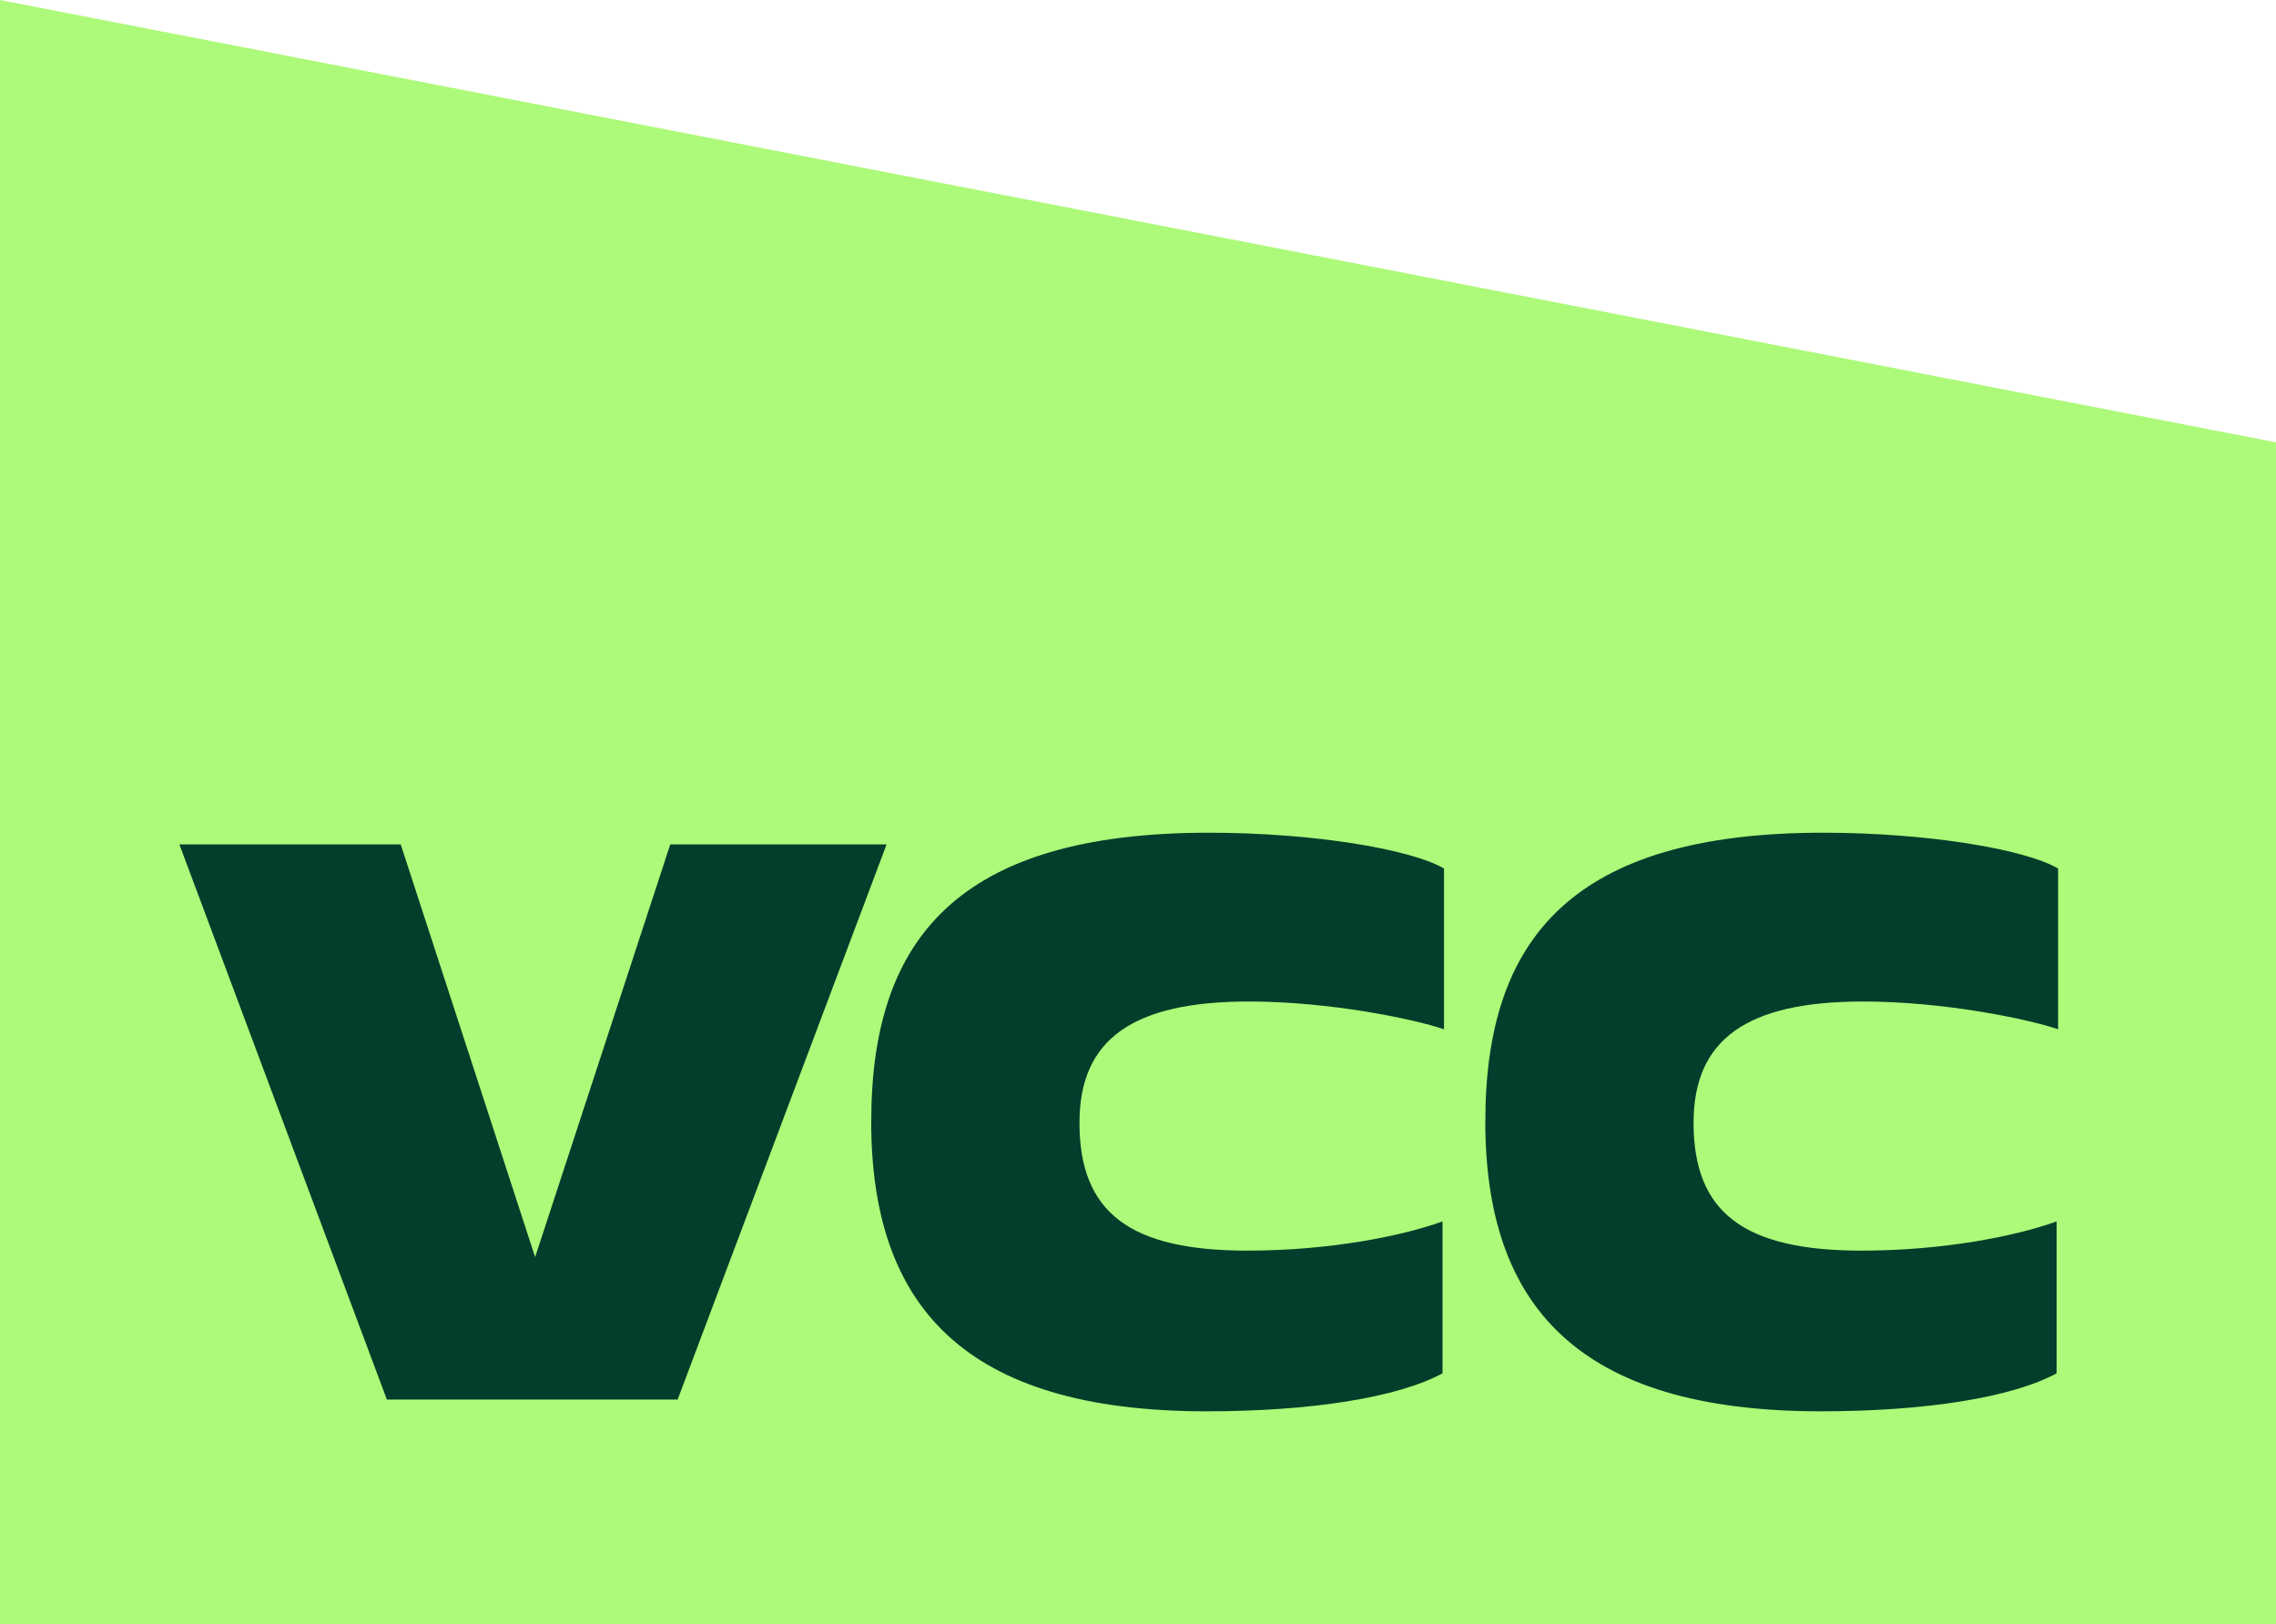
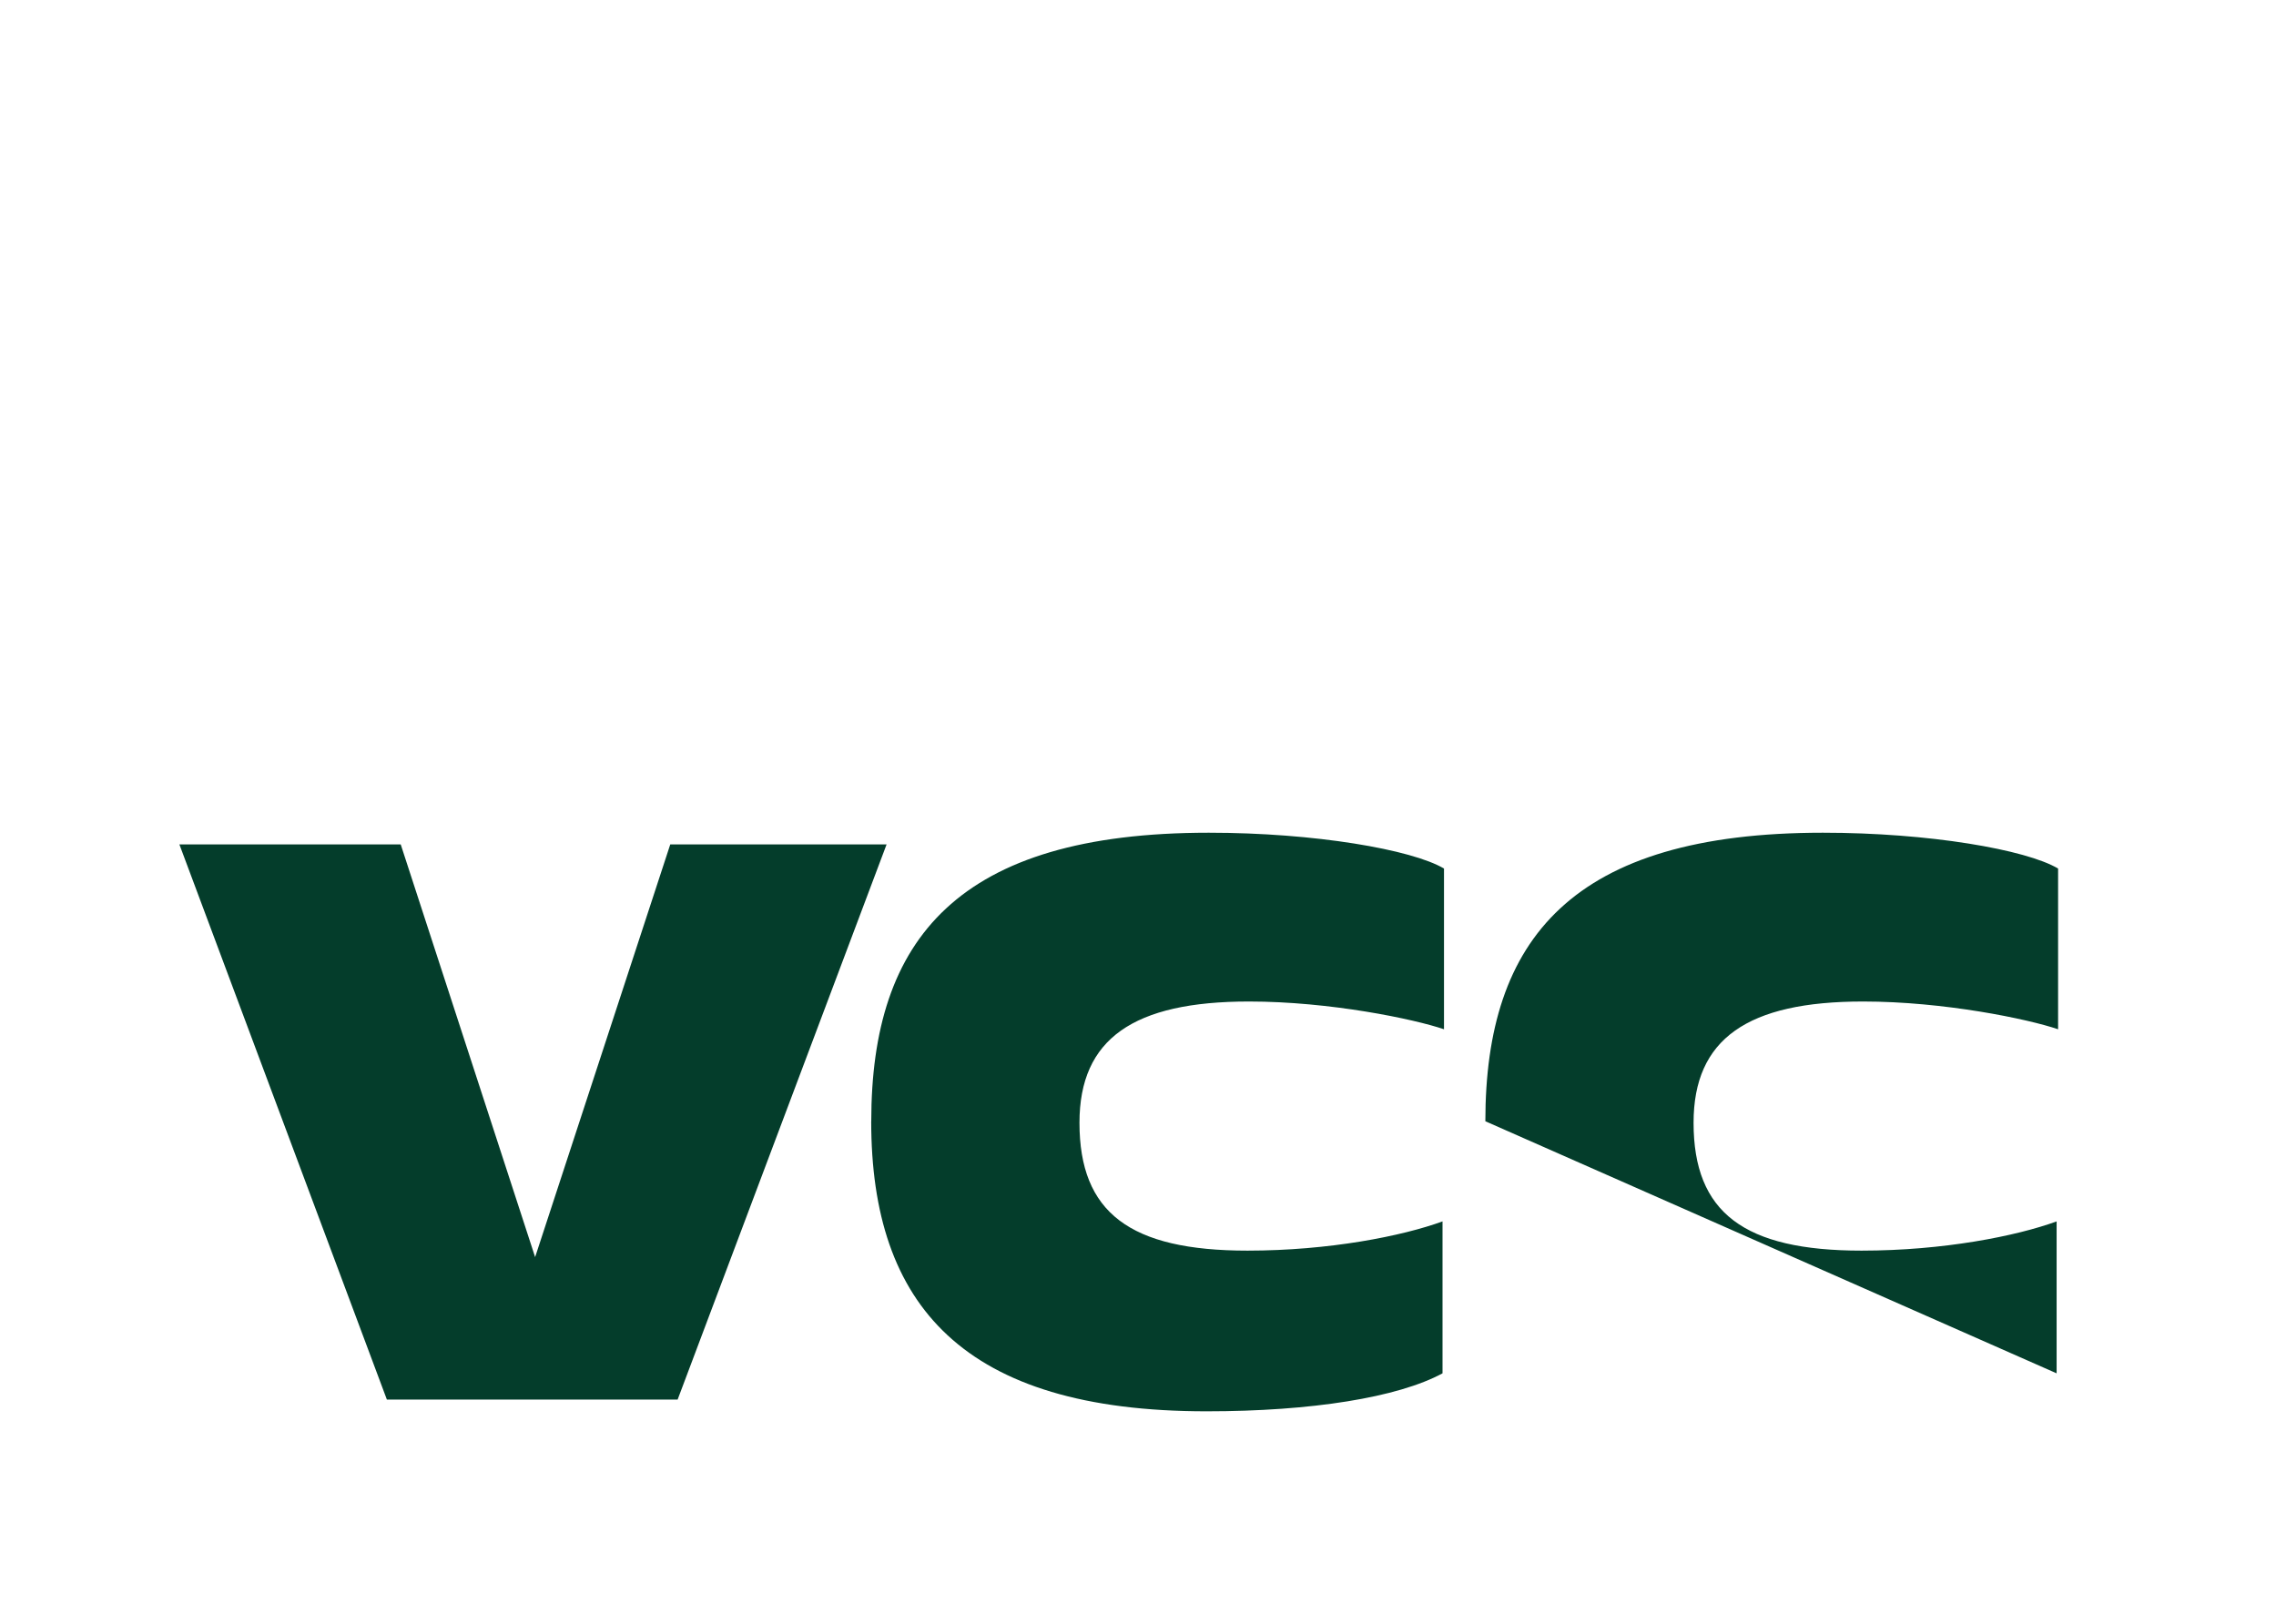
<svg xmlns="http://www.w3.org/2000/svg" id="_-_Light_Green_-" data-name="- Light Green -" viewBox="0 0 432 308.27">
  <defs>
    <style>
      .cls-1 {
        fill: #adf979;
      }

      .cls-2 {
        fill: #043d2b;
      }
    </style>
  </defs>
-   <polygon class="cls-1" points="432 308.27 0 308.27 0 0 432 83.97 432 308.27" />
-   <path class="cls-2" d="M127.24,160.29h41.04l-39.66,105.38h-55.19l-39.38-105.38h42.01l25.51,78.34,25.65-78.34ZM165.37,212.84c0-34.67,16.5-54.77,64.06-54.77,20.11,0,38.55,3.19,44.65,6.8v30.51c-5.69-1.94-21.63-5.27-37.02-5.27-21.91,0-32.17,7.07-32.17,23.02,0,17.06,9.57,24.27,31.89,24.27,15.53,0,29.4-2.77,37.02-5.55v28.84c-8.46,4.58-24.82,7.21-44.79,7.21-46.17,0-63.65-20.11-63.65-55.05ZM281.93,212.84c0-34.67,16.5-54.77,64.06-54.77,20.11,0,38.55,3.19,44.65,6.8v30.51c-5.69-1.94-21.63-5.27-37.02-5.27-21.91,0-32.17,7.07-32.17,23.02,0,17.06,9.57,24.27,31.89,24.27,15.53,0,29.4-2.77,37.02-5.55v28.84c-8.46,4.58-24.82,7.21-44.79,7.21-46.17,0-63.65-20.11-63.65-55.05Z" />
+   <path class="cls-2" d="M127.24,160.29h41.04l-39.66,105.38h-55.19l-39.38-105.38h42.01l25.51,78.34,25.65-78.34ZM165.37,212.84c0-34.67,16.5-54.77,64.06-54.77,20.11,0,38.55,3.19,44.65,6.8v30.51c-5.69-1.94-21.63-5.27-37.02-5.27-21.91,0-32.17,7.07-32.17,23.02,0,17.06,9.57,24.27,31.89,24.27,15.53,0,29.4-2.77,37.02-5.55v28.84c-8.46,4.58-24.82,7.21-44.79,7.21-46.17,0-63.65-20.11-63.65-55.05ZM281.93,212.84c0-34.67,16.5-54.77,64.06-54.77,20.11,0,38.55,3.19,44.65,6.8v30.51c-5.69-1.94-21.63-5.27-37.02-5.27-21.91,0-32.17,7.07-32.17,23.02,0,17.06,9.57,24.27,31.89,24.27,15.53,0,29.4-2.77,37.02-5.55v28.84Z" />
</svg>